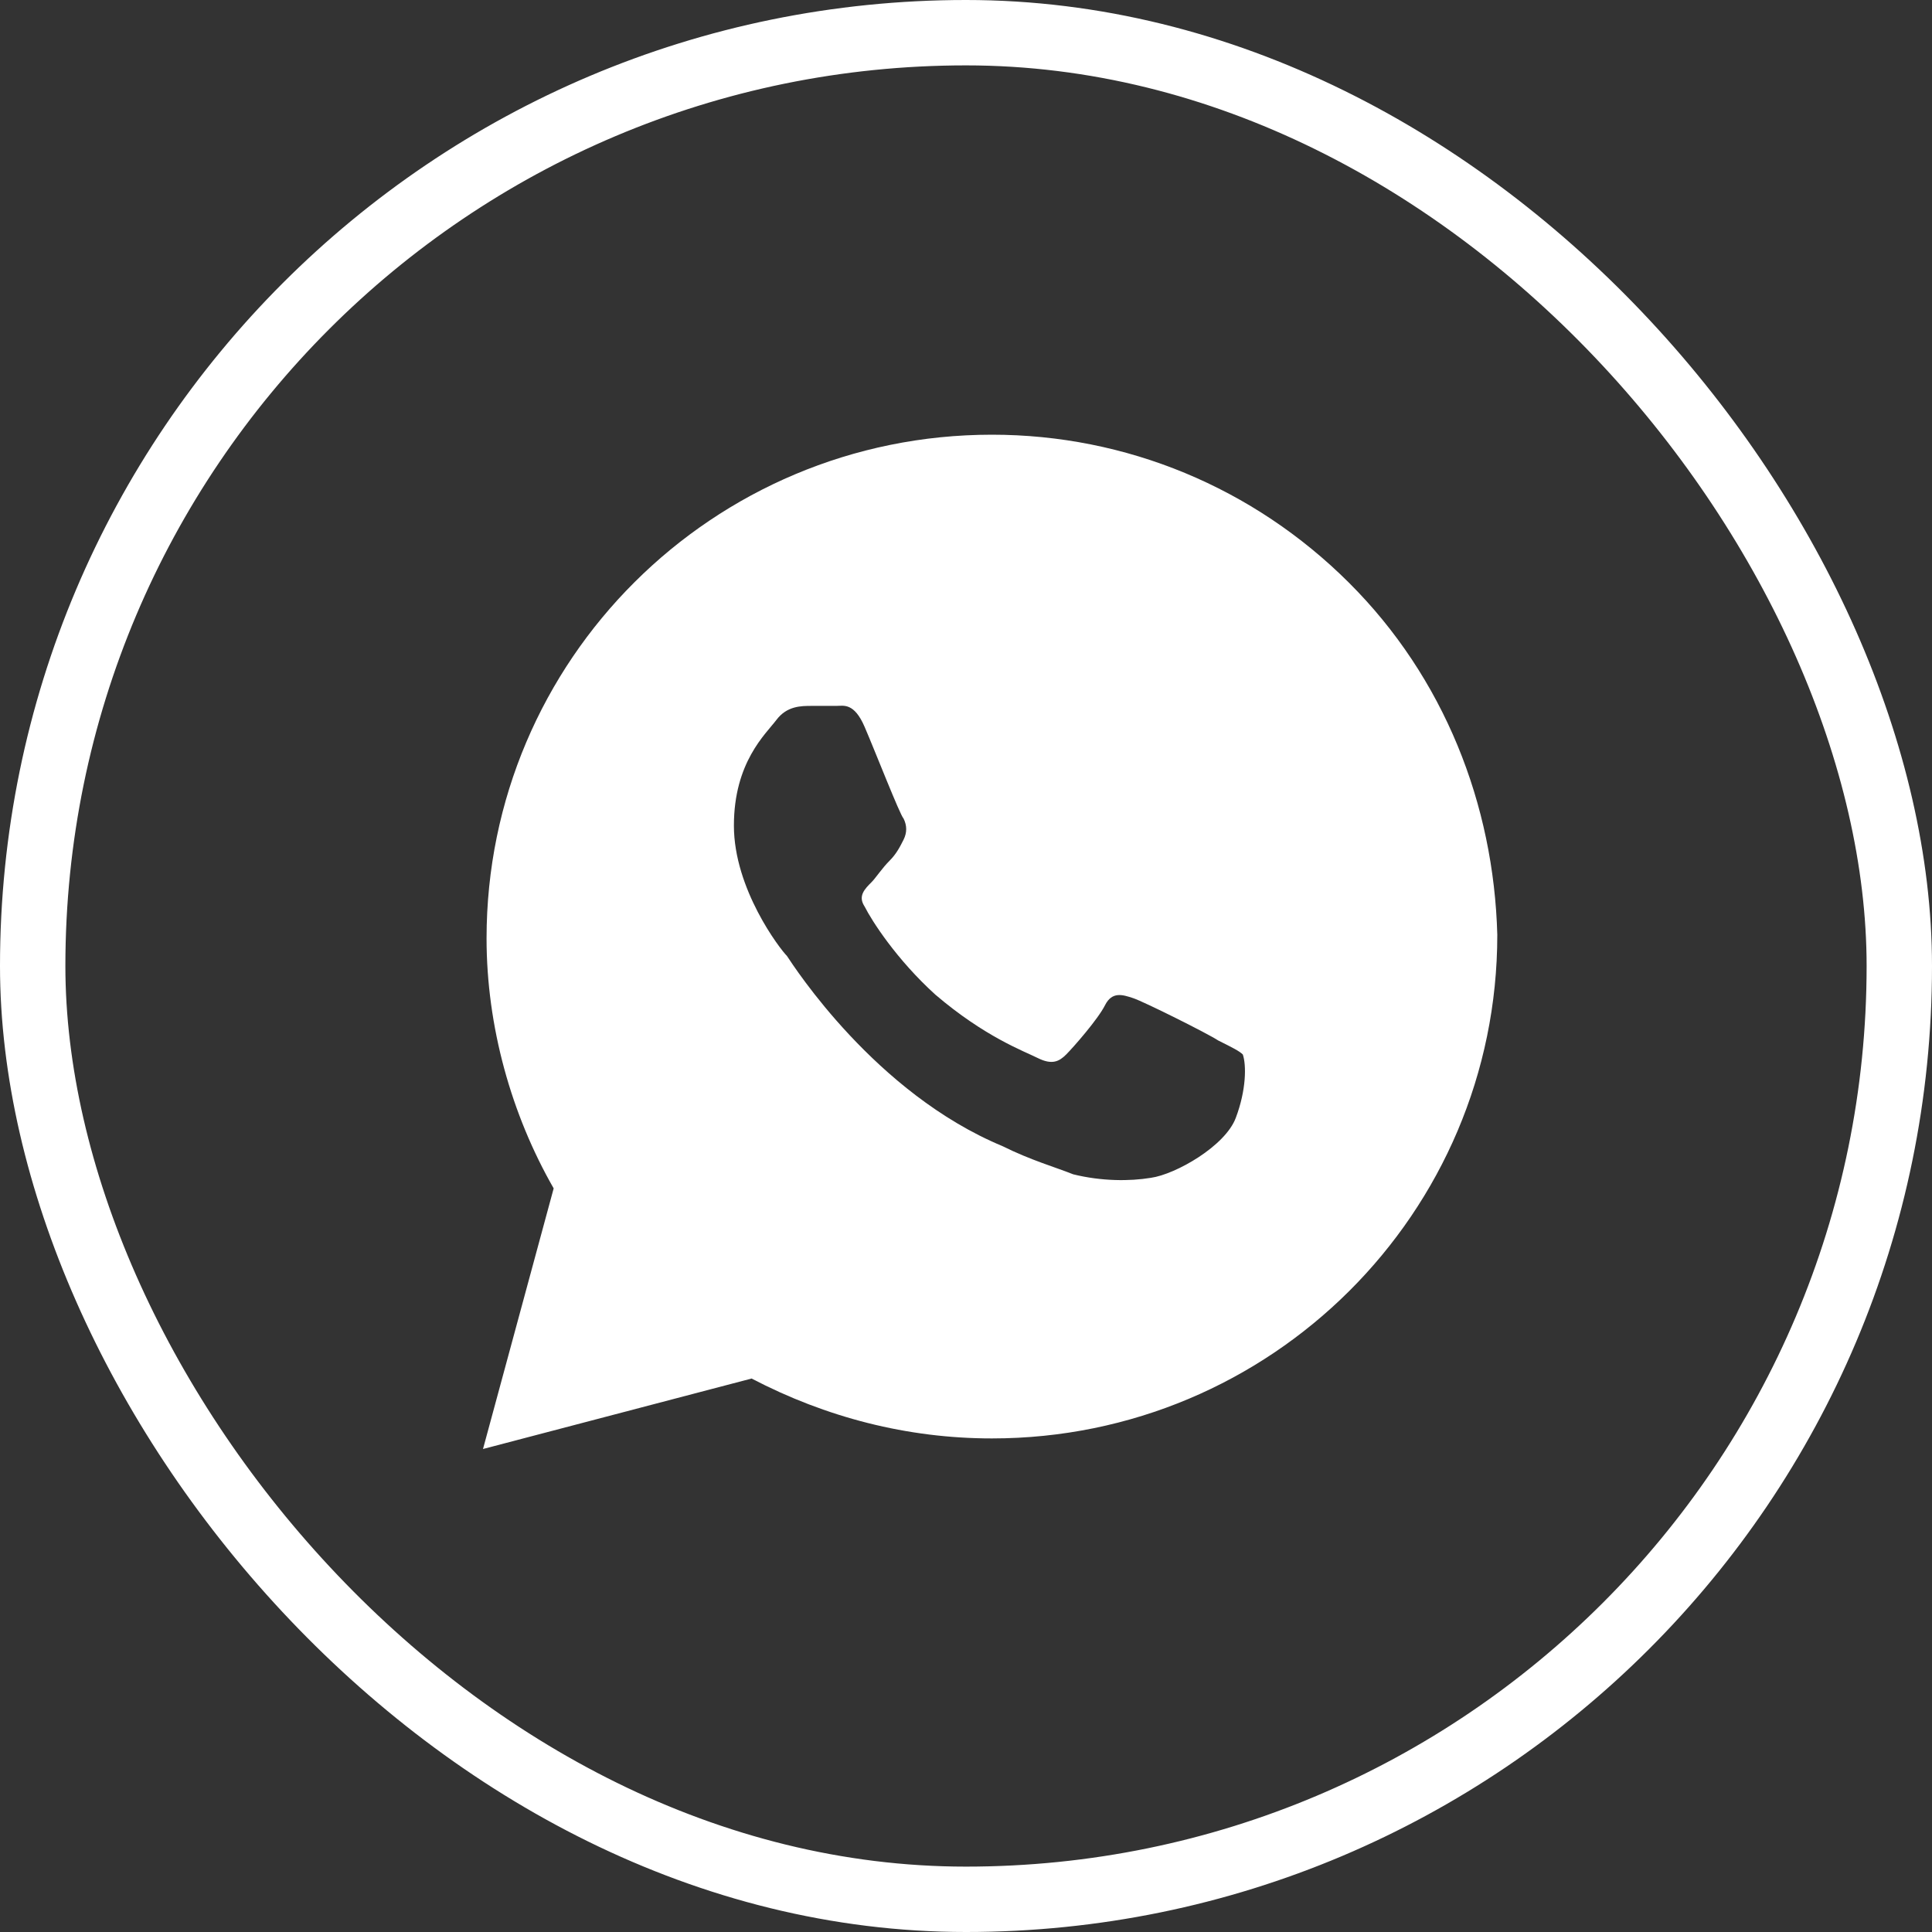
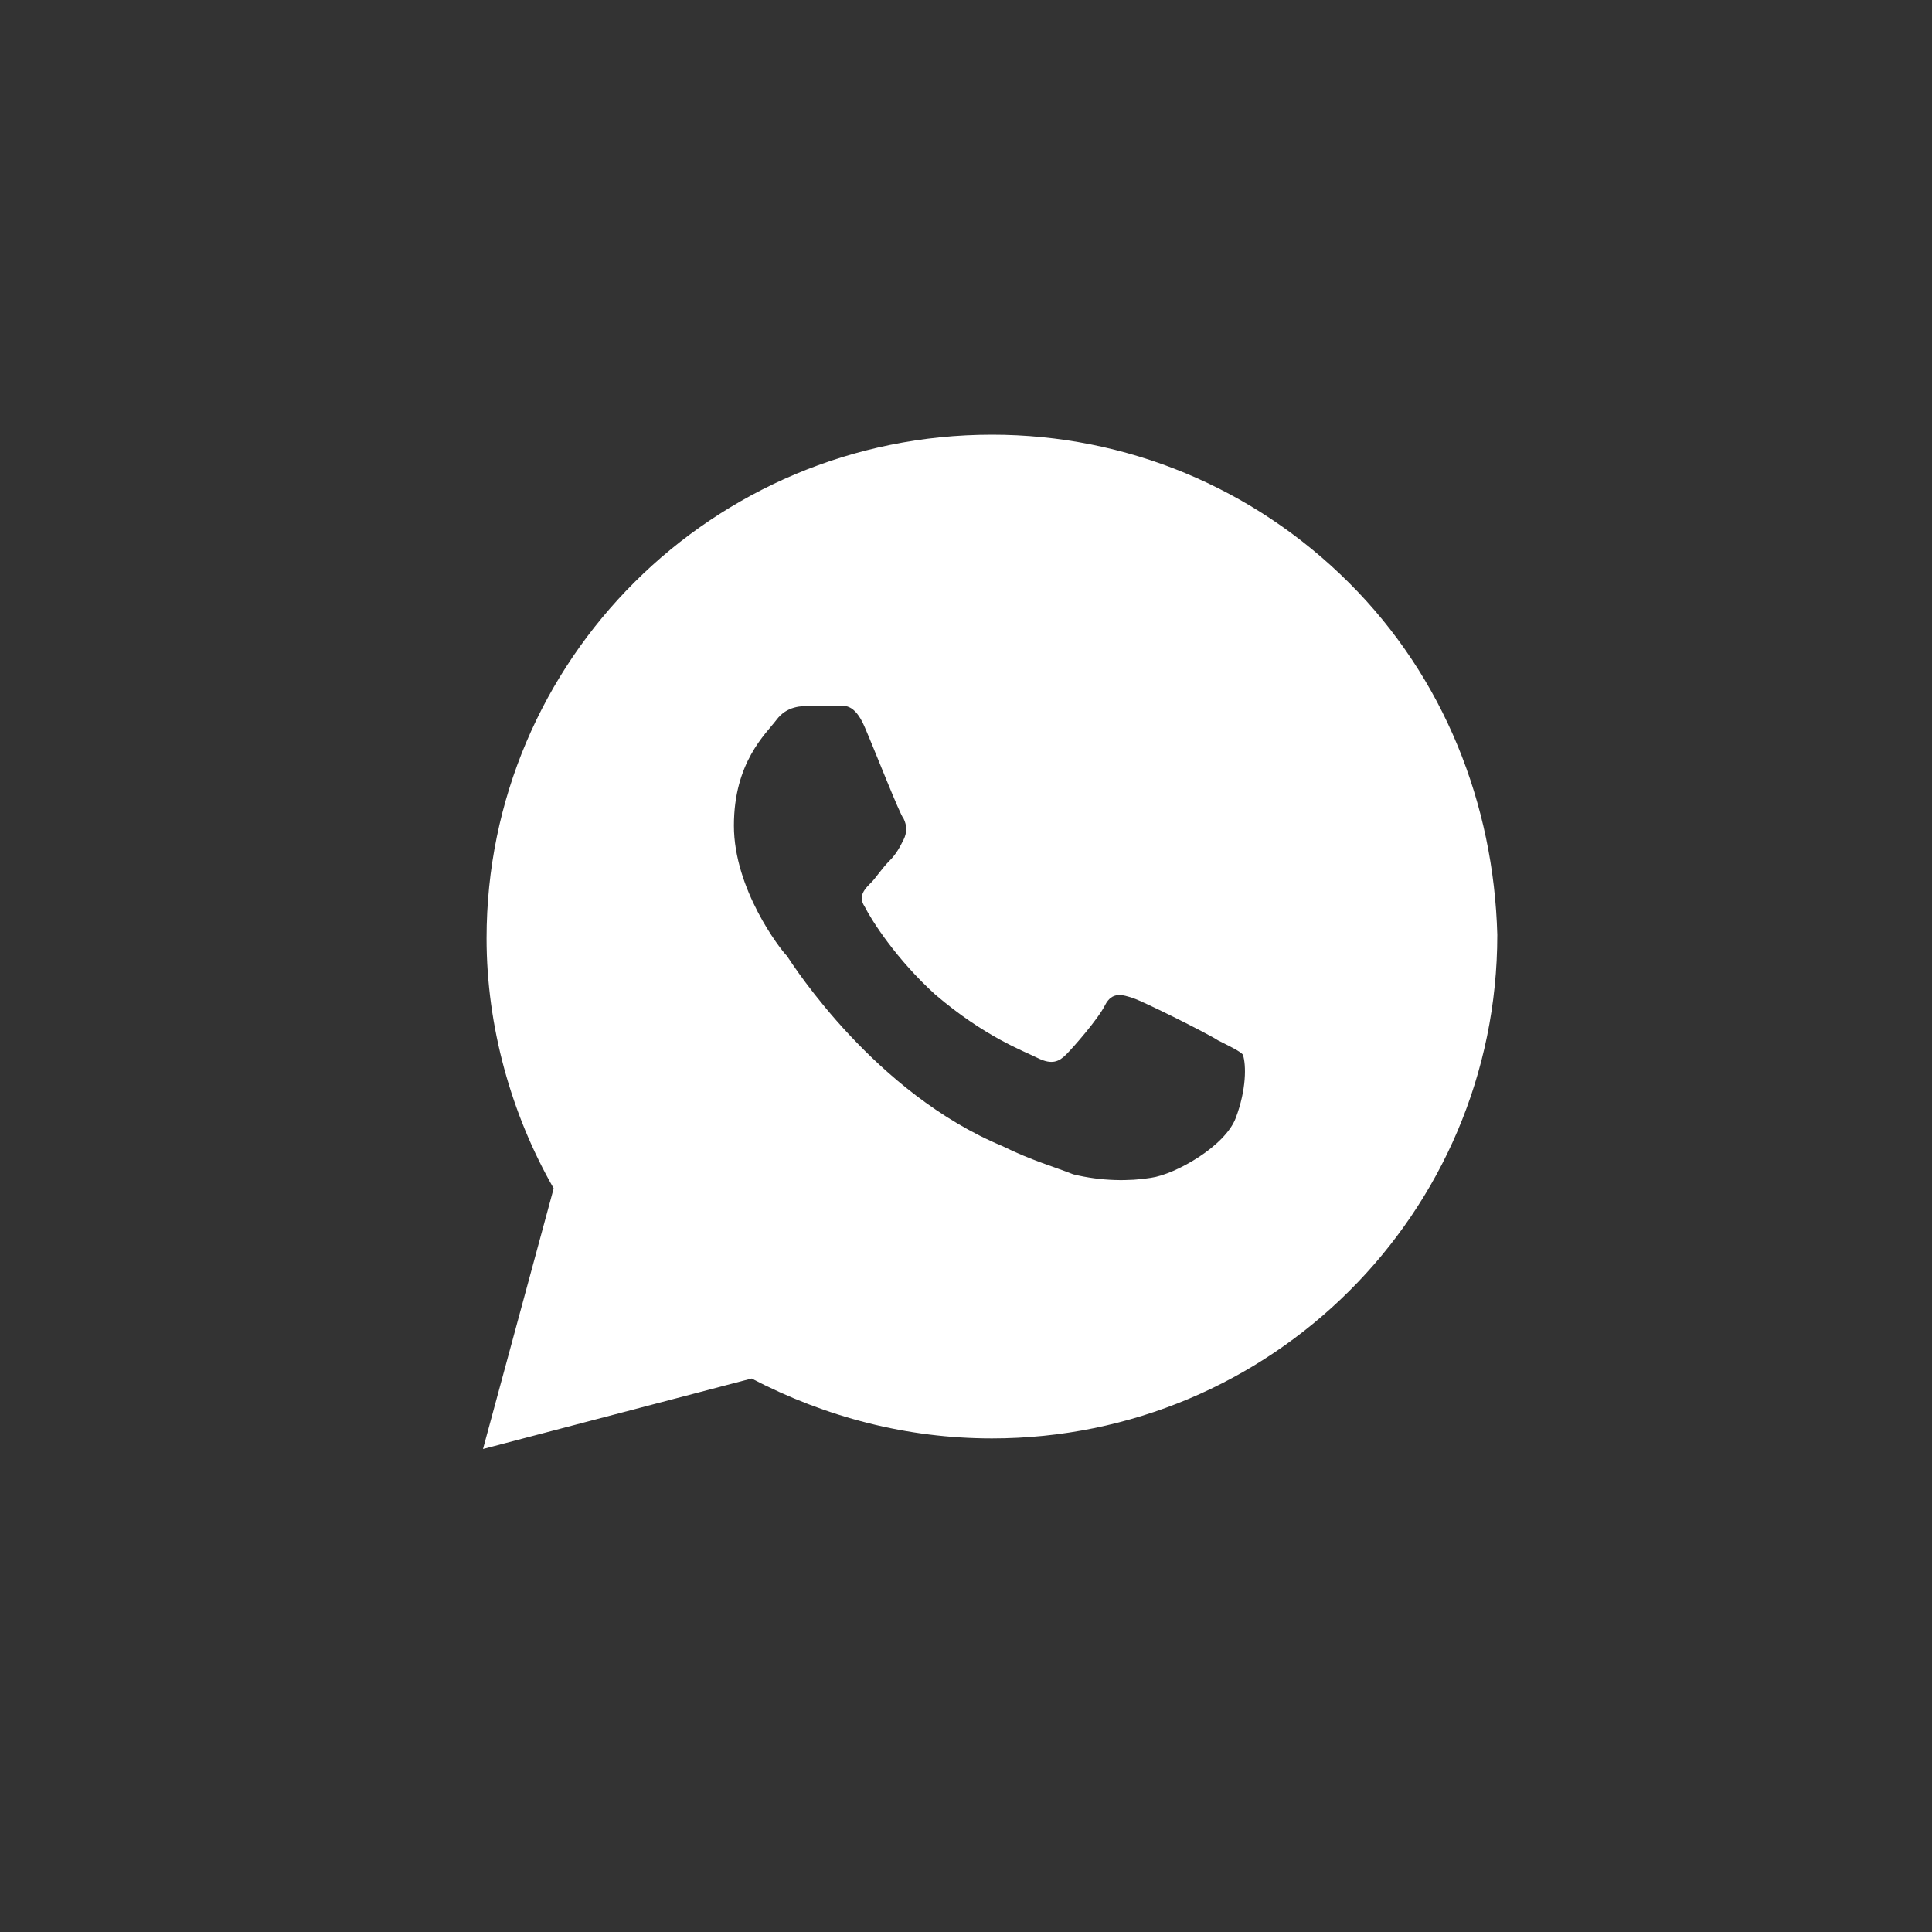
<svg xmlns="http://www.w3.org/2000/svg" width="38" height="38" viewBox="0 0 38 38" fill="none">
  <rect x="0" y="0" width="38" height="38" fill="#333333" stroke="none" />
-   <rect x="0.643" y="0.643" width="36.714" height="36.714" rx="18.357" stroke="white" stroke-width="1.286" />
  <path d="M26.53 11.459C24.654 9.589 22.151 8.55 19.51 8.55C14.018 8.55 9.57 12.983 9.57 18.456C9.57 20.187 10.056 21.919 10.89 23.374L9.5 28.5L14.783 27.114C16.243 27.876 17.841 28.292 19.51 28.292C25.001 28.292 29.45 23.859 29.45 18.386C29.381 15.823 28.407 13.329 26.53 11.459ZM24.306 21.988C24.098 22.543 23.124 23.097 22.638 23.166C22.221 23.235 21.665 23.235 21.108 23.097C20.761 22.958 20.274 22.82 19.718 22.543C17.216 21.503 15.617 19.01 15.478 18.802C15.339 18.663 14.435 17.486 14.435 16.239C14.435 14.992 15.061 14.438 15.27 14.161C15.478 13.884 15.756 13.884 15.965 13.884C16.104 13.884 16.312 13.884 16.451 13.884C16.59 13.884 16.799 13.814 17.007 14.299C17.216 14.784 17.702 16.031 17.772 16.1C17.841 16.239 17.841 16.377 17.772 16.516C17.702 16.654 17.633 16.793 17.494 16.932C17.355 17.07 17.216 17.278 17.146 17.347C17.007 17.486 16.868 17.624 17.007 17.832C17.146 18.109 17.633 18.871 18.398 19.564C19.371 20.395 20.135 20.672 20.413 20.811C20.692 20.949 20.831 20.88 20.97 20.741C21.108 20.603 21.595 20.049 21.734 19.772C21.873 19.495 22.082 19.564 22.29 19.633C22.499 19.702 23.75 20.326 23.959 20.464C24.237 20.603 24.376 20.672 24.445 20.741C24.515 20.949 24.515 21.434 24.306 21.988Z" fill="white" />
</svg>